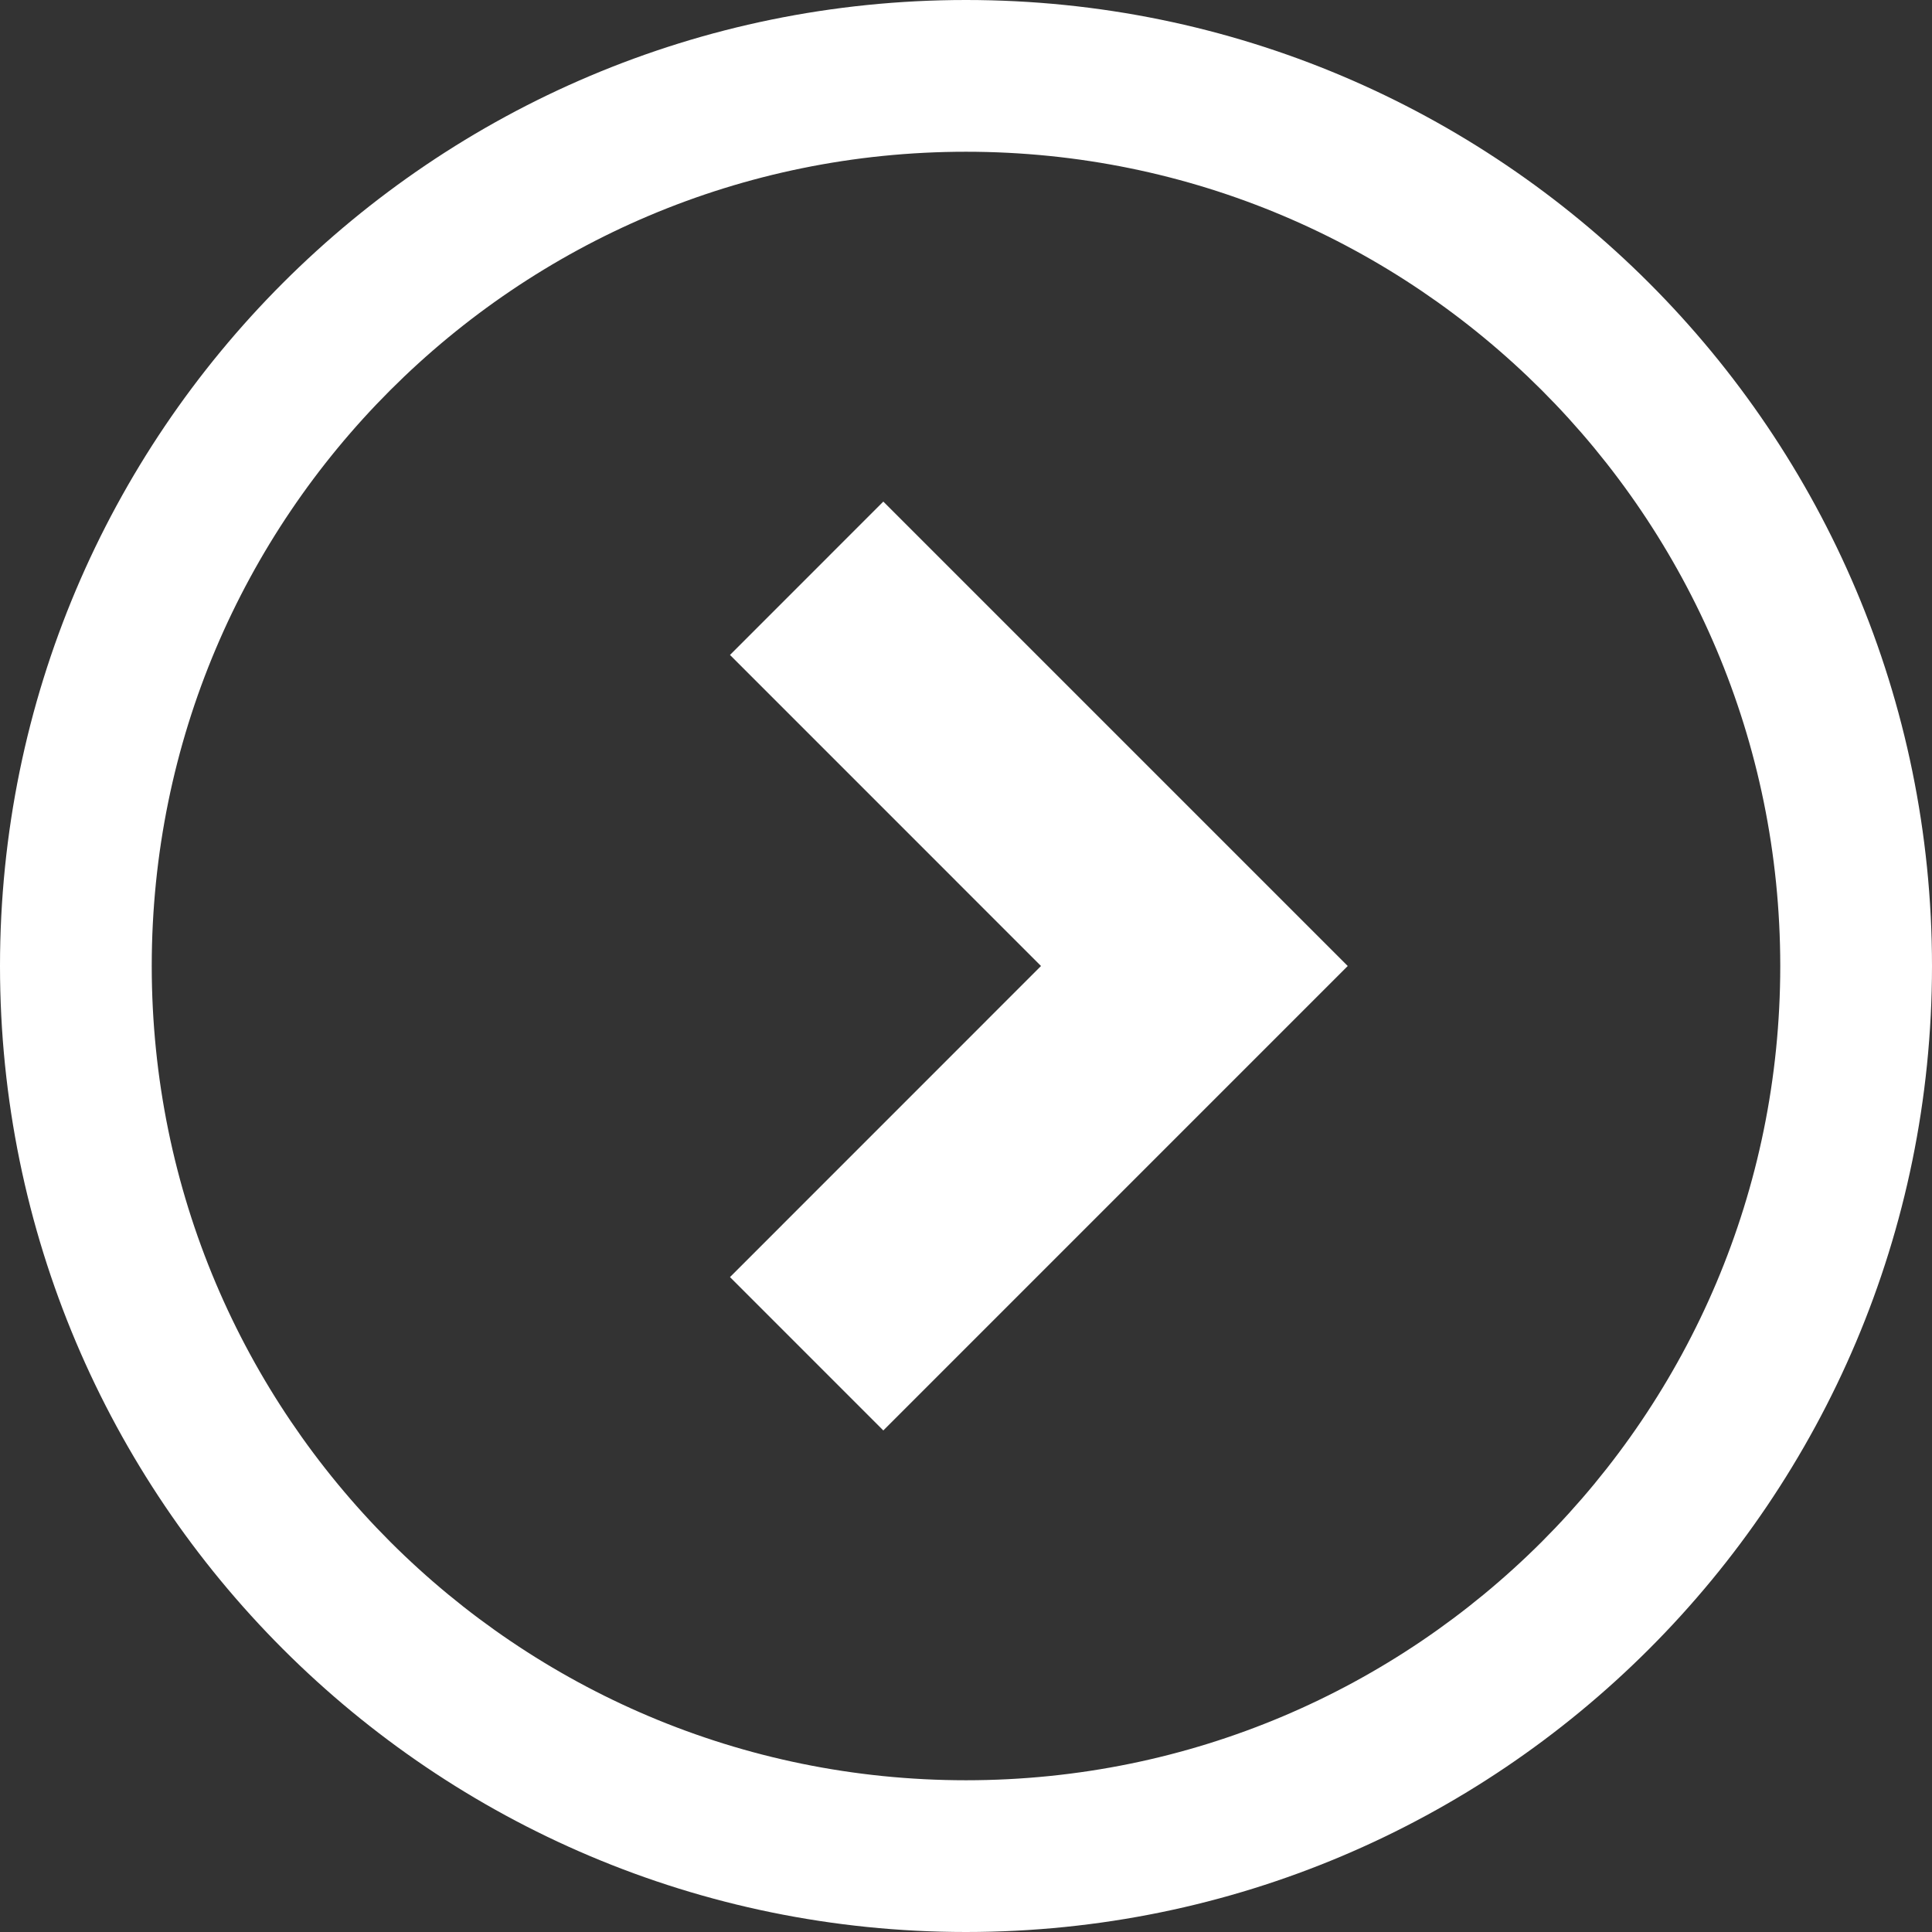
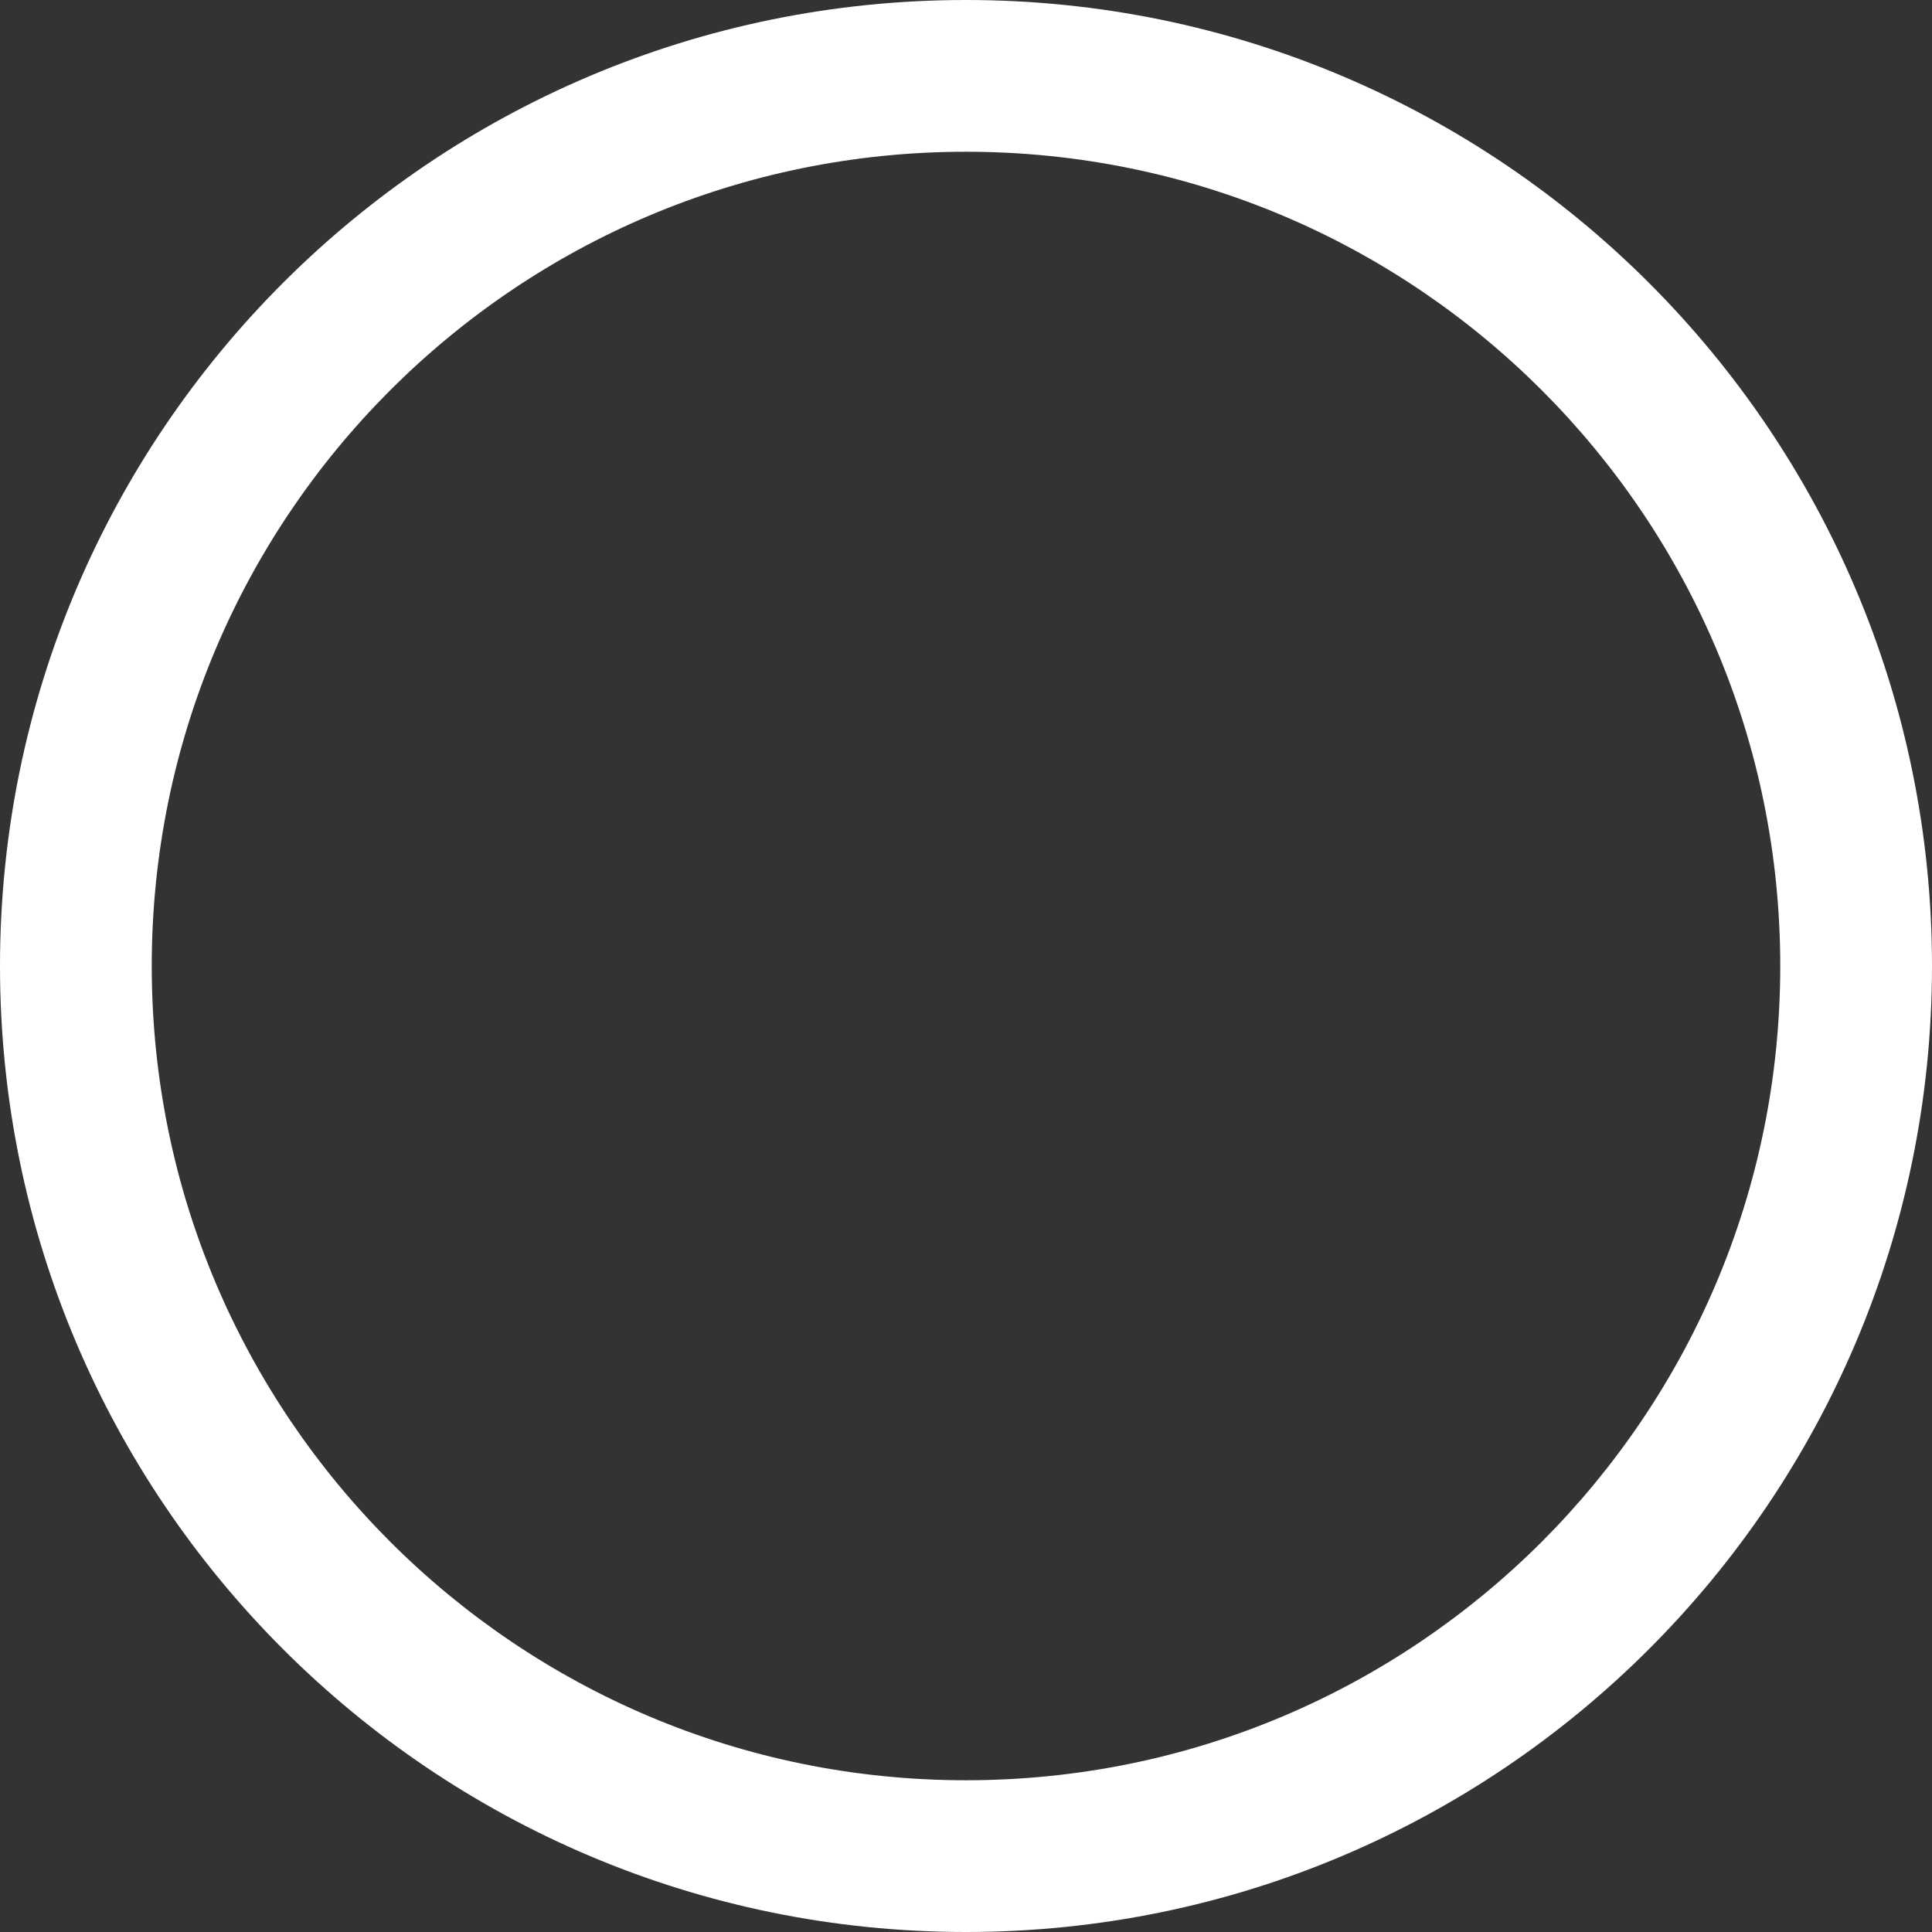
<svg xmlns="http://www.w3.org/2000/svg" width="50" height="50" viewBox="0 0 50 50" fill="none">
  <rect x="0" y="0" width="50" height="50" fill="#333333" stroke="none" />
  <g clip-path="url(#clip0_355_215)">
-     <path d="M18.892 16.95L26.941 25L18.892 33.051L22.86 37.02L34.879 25L22.86 12.981L18.892 16.95Z" fill="white" />
    <path d="M24.999 0C11.192 0.001 0.001 11.192 0 25C0.001 38.808 11.192 49.998 24.999 50C38.808 49.998 49.998 38.808 50 25C49.998 11.192 38.808 0.001 24.999 0ZM39.901 39.901C36.081 43.717 30.825 46.072 24.999 46.073C19.174 46.072 13.918 43.717 10.099 39.901C6.282 36.081 3.928 30.825 3.927 25C3.928 19.174 6.282 13.918 10.099 10.099C13.918 6.282 19.174 3.928 24.999 3.927C30.825 3.928 36.081 6.282 39.901 10.099C43.718 13.918 46.072 19.174 46.073 25C46.072 30.825 43.718 36.081 39.901 39.901Z" fill="white" />
  </g>
  <defs>
    <clipPath id="clip0_355_215">
      <rect width="50" height="50" fill="white" />
    </clipPath>
  </defs>
</svg>